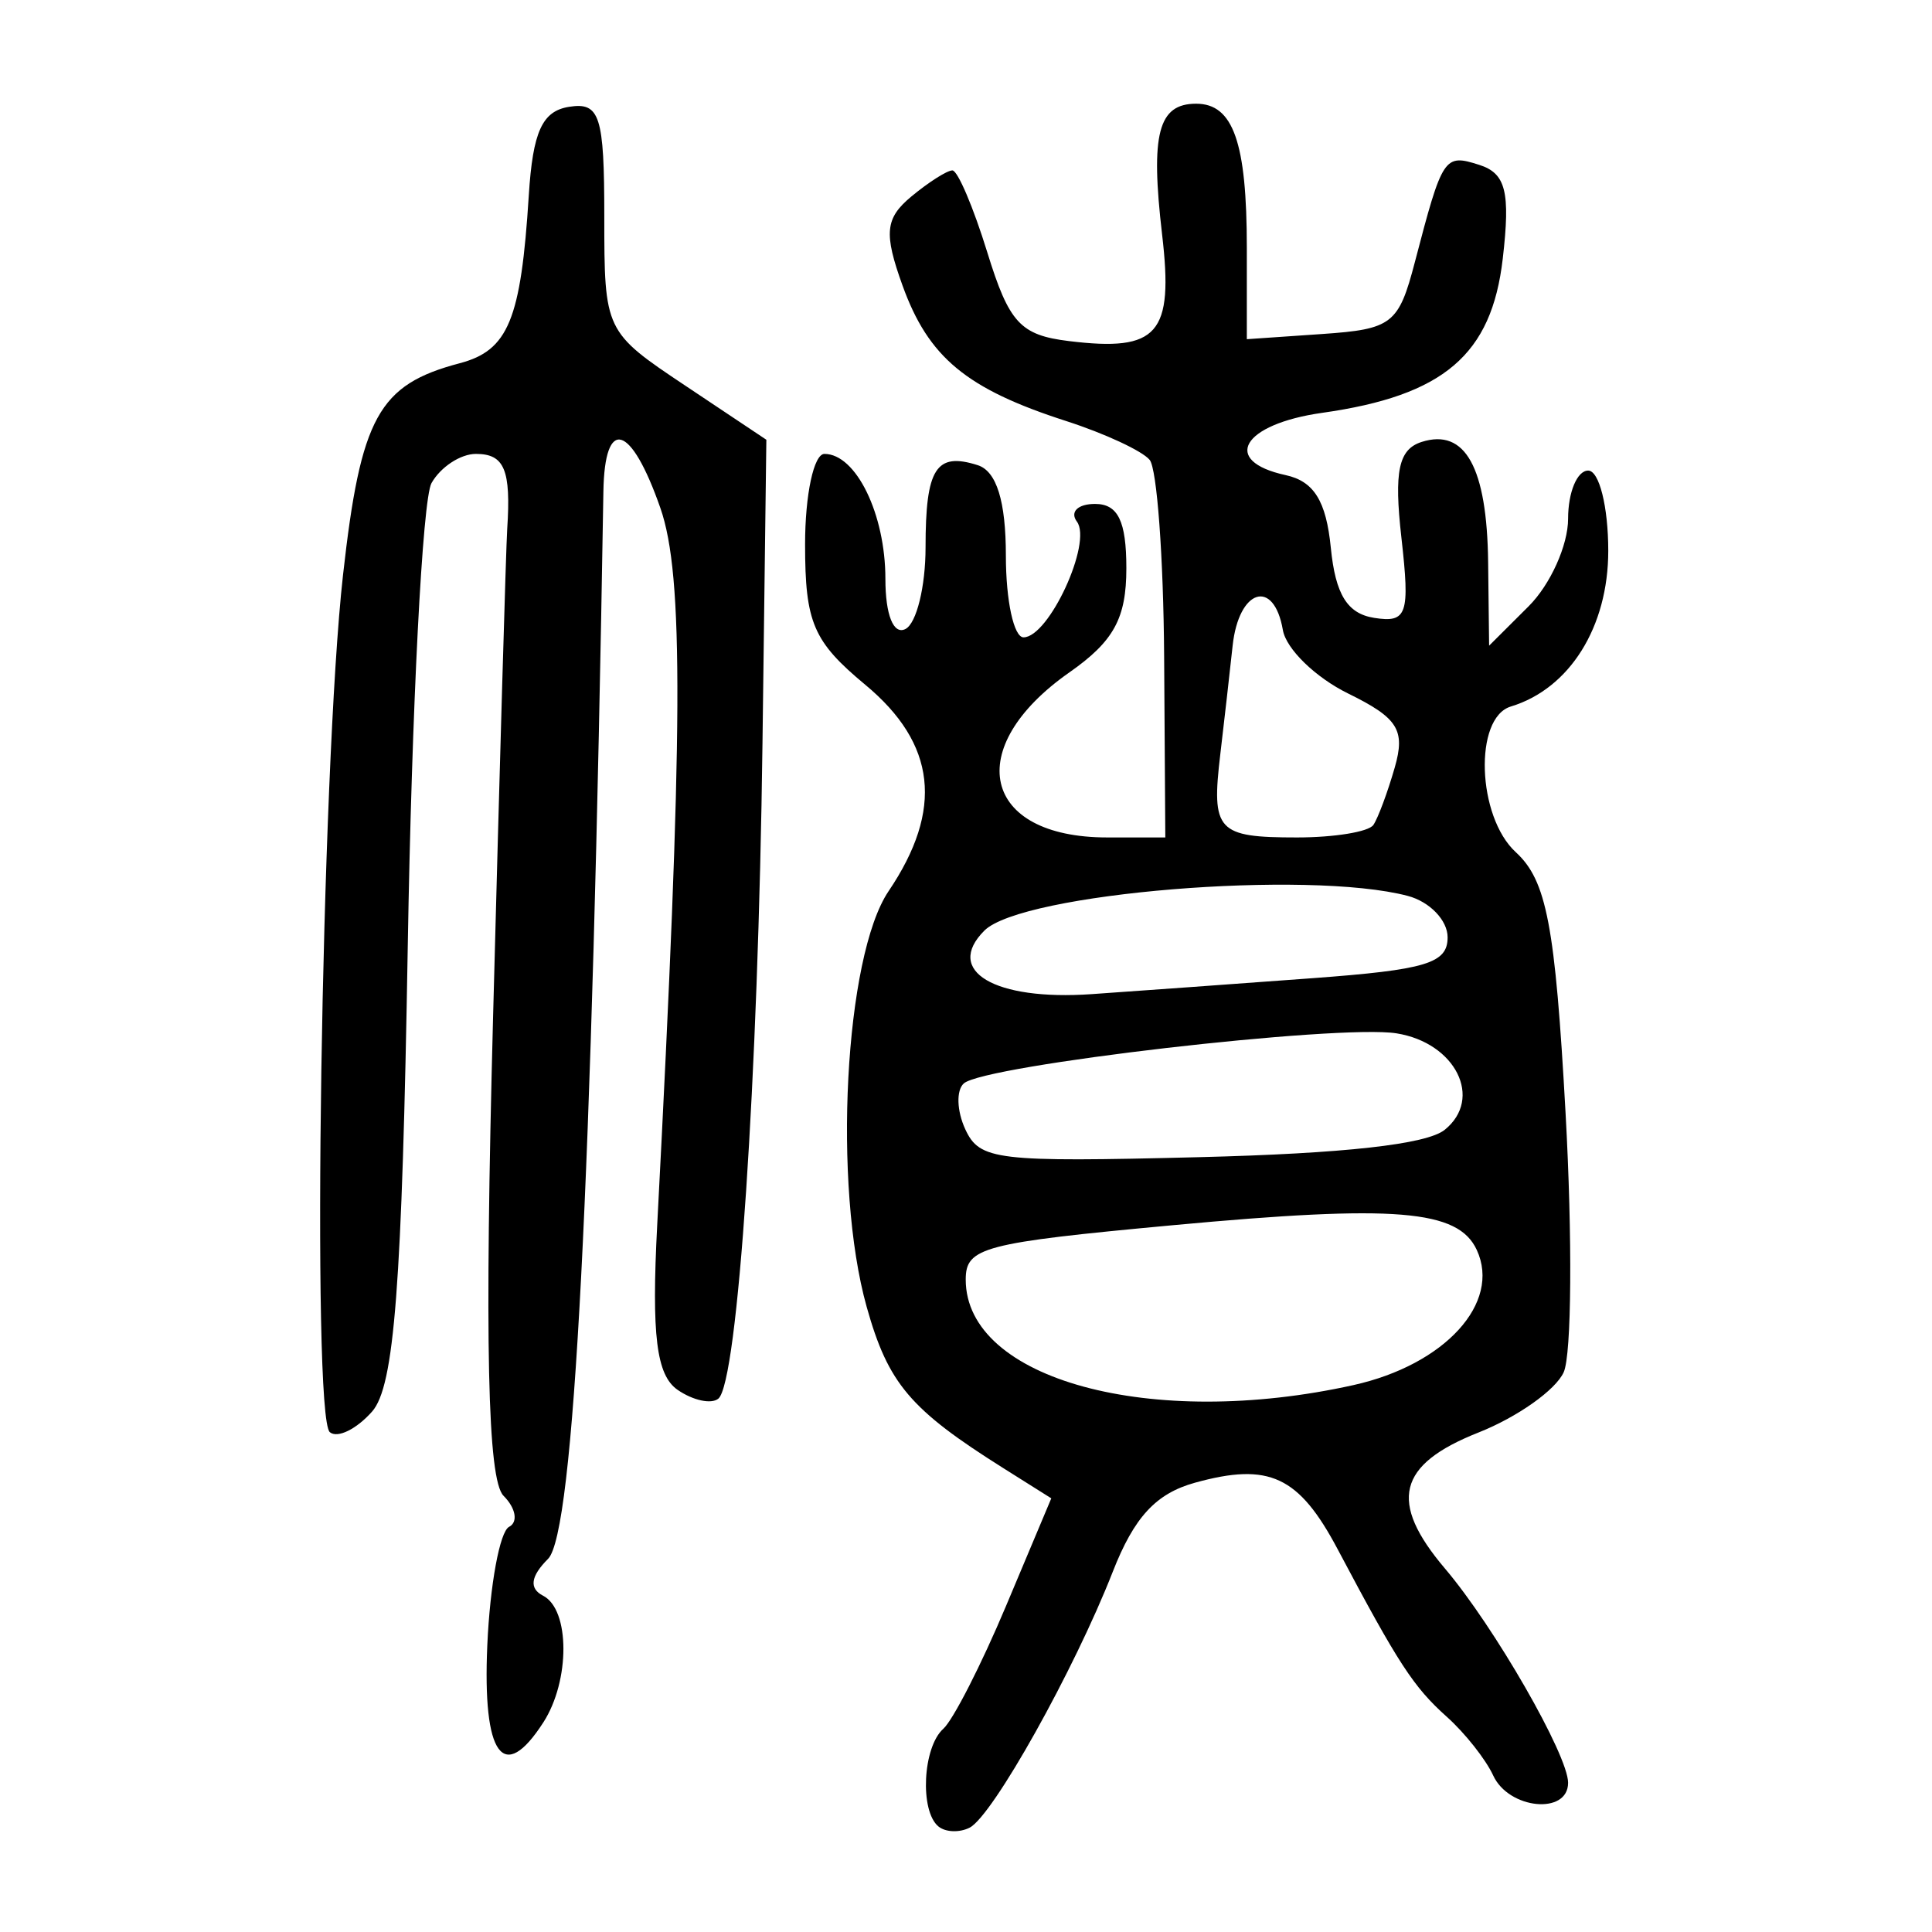
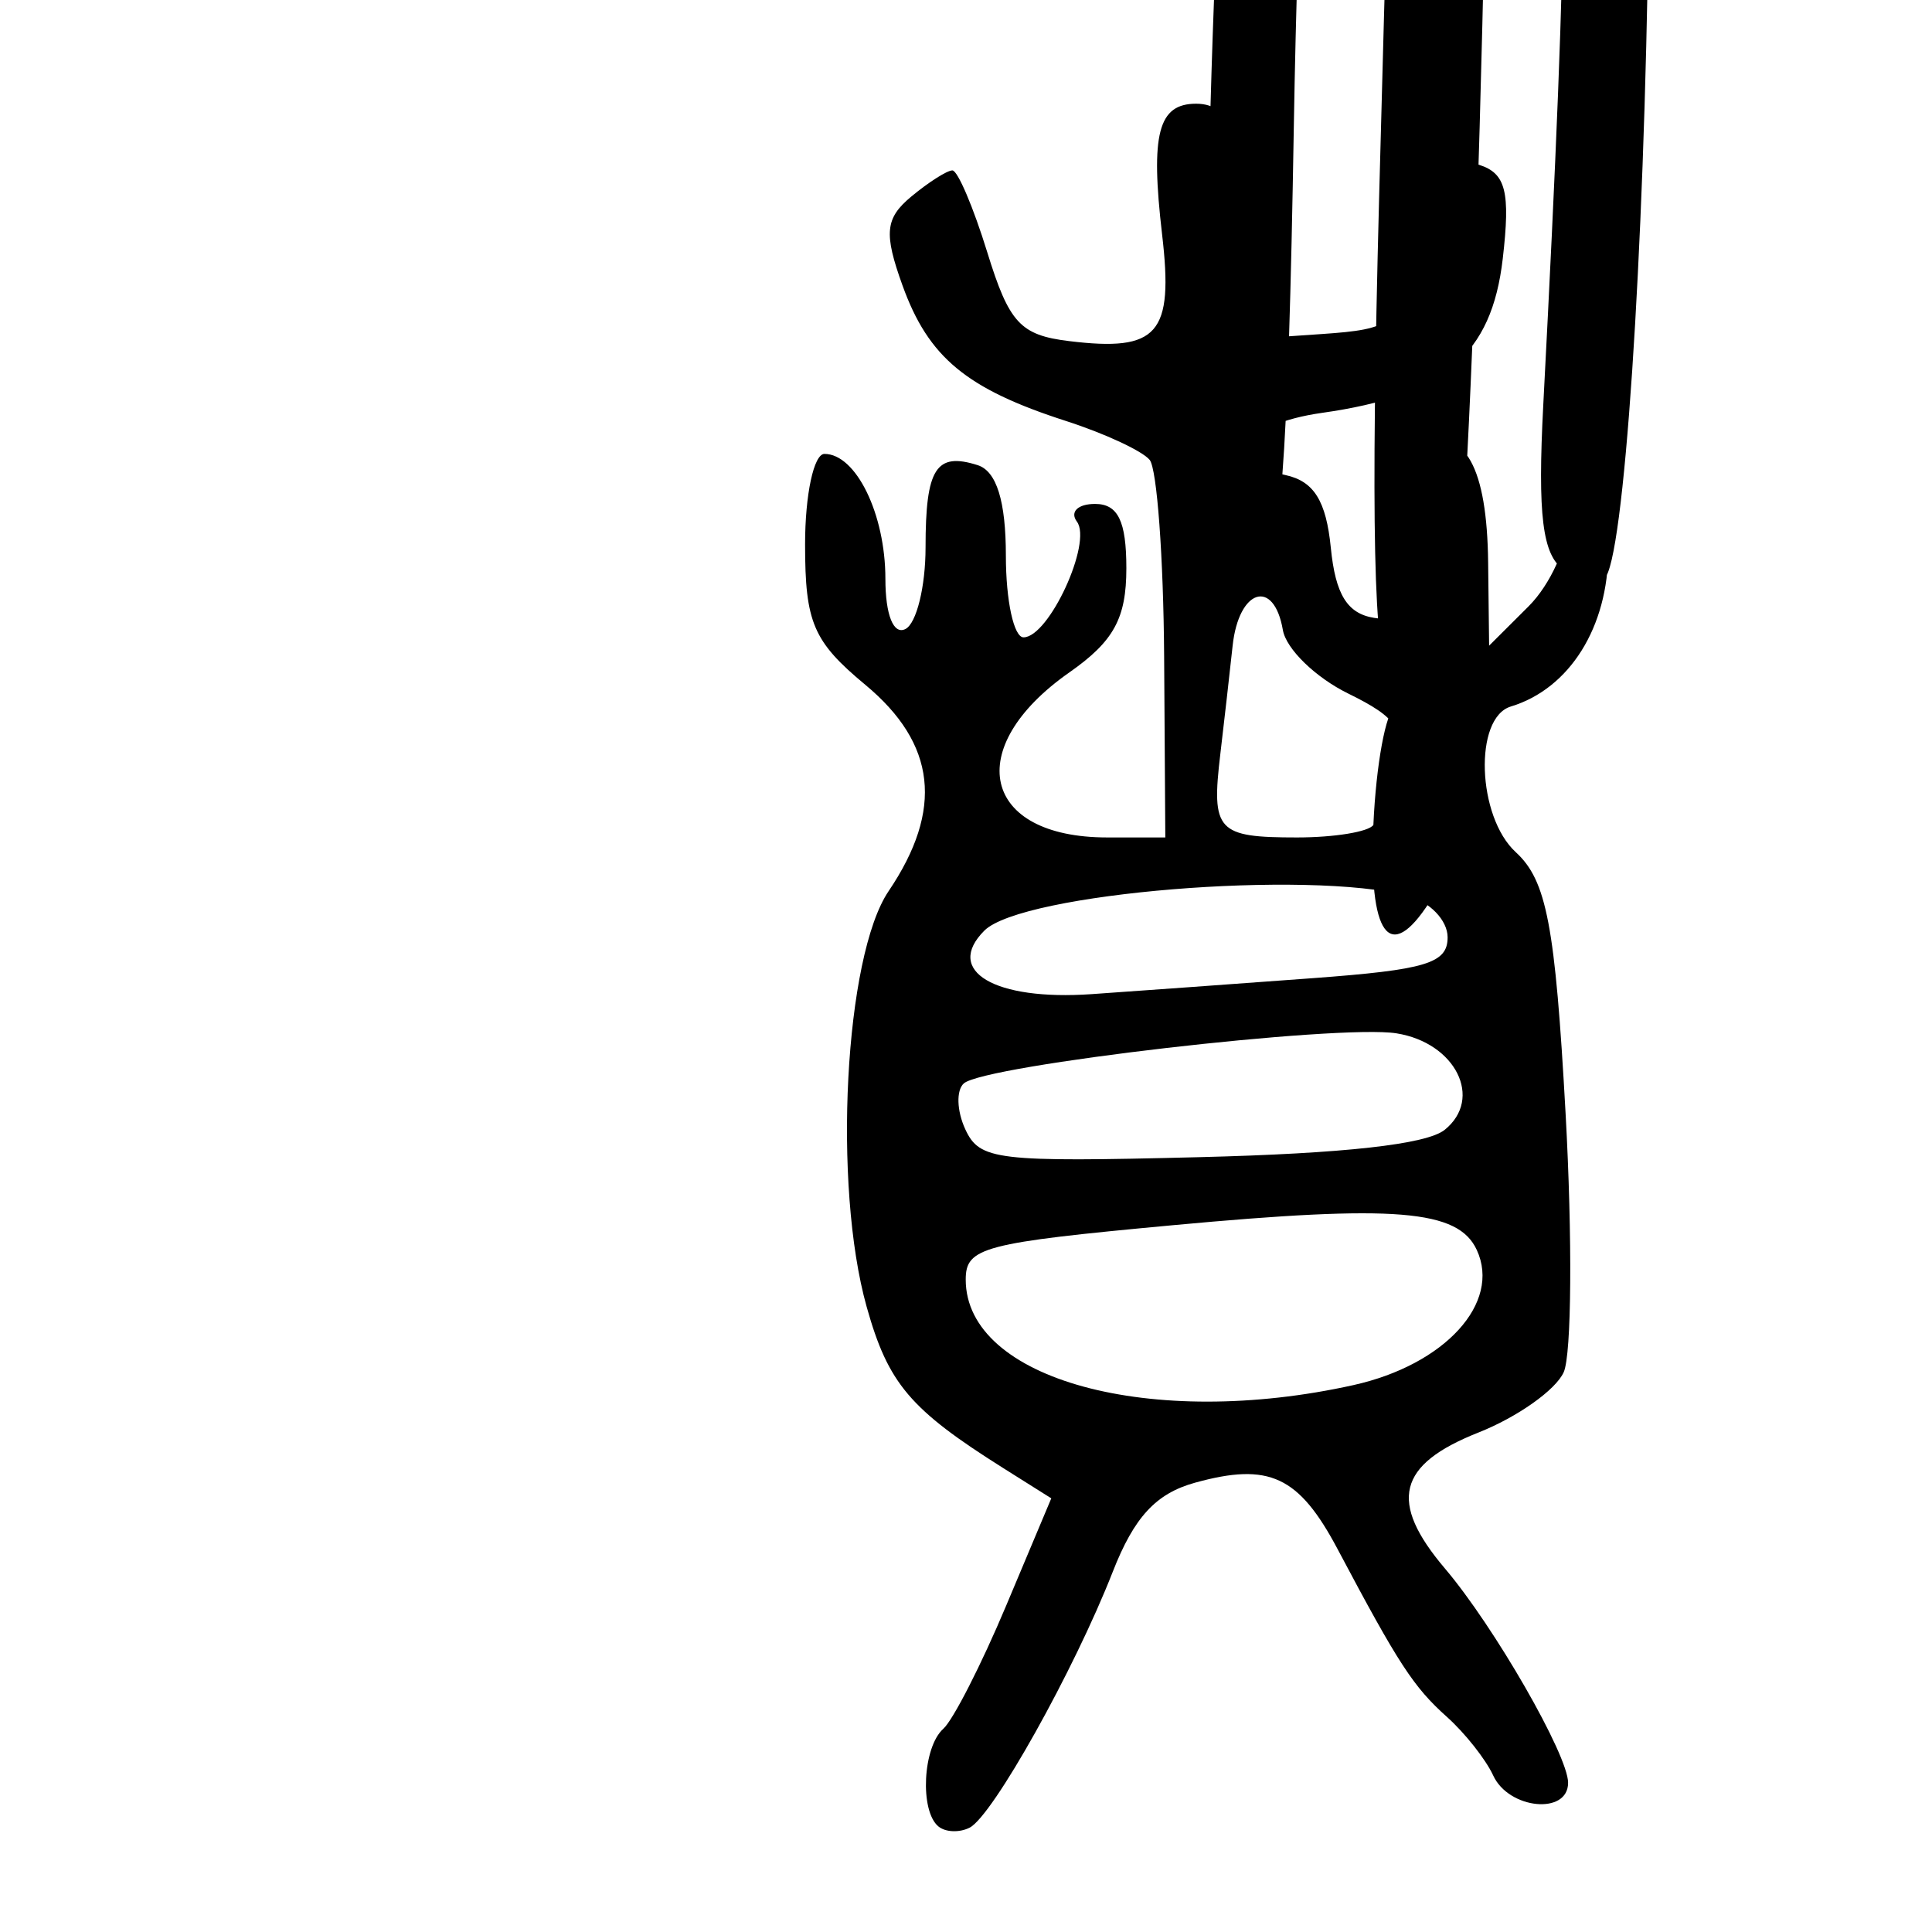
<svg xmlns="http://www.w3.org/2000/svg" xmlns:ns1="http://www.inkscape.org/namespaces/inkscape" xmlns:ns2="http://sodipodi.sourceforge.net/DTD/sodipodi-0.dtd" width="300" height="300" id="svg2" version="1.1" ns1:version="0.48.4 r9939" ns2:docname="dessin.svg">
  <defs id="defs4" />
  <ns2:namedview id="base" pagecolor="#ffffff" bordercolor="#666666" borderopacity="1.0" ns1:pageopacity="0.0" ns1:pageshadow="2" ns1:zoom="1.979899" ns1:cx="73.020464" ns1:cy="149.14493" ns1:document-units="px" ns1:current-layer="layer1" showgrid="false" ns1:window-width="1215" ns1:window-height="1000" ns1:window-x="65" ns1:window-y="24" ns1:window-maximized="1" />
  <g ns1:label="Calque 1" ns1:groupmode="layer" id="layer1" transform="translate(0,-752.362)">
-     <path style="fill:#000000" d="m 145.715,1035.972 c -2.926,-2.43 -2.43,-12.315 0.761,-15.164 1.515,-1.353 5.908,-9.958 9.761,-19.123 l 7.007,-16.663 -7.423,-4.672 c -14.504,-9.129 -17.894,-13.125 -21.239,-25.039 -5.304,-18.893 -3.431,-54.457 3.401,-64.573 8.551,-12.66 7.396,-22.894 -3.616,-32.04 -8.093,-6.722 -9.354,-9.661 -9.354,-21.811 0,-7.724 1.354,-14.043 3.008,-14.043 4.905,0 9.463,9.345 9.463,19.403 0,5.598 1.258,8.74 3.118,7.786 1.715,-0.88 3.118,-6.581 3.118,-12.668 0,-12.275 1.623,-14.834 8.1,-12.771 2.926,0.933 4.372,5.582 4.372,14.064 0,6.969 1.233,12.67 2.74,12.67 3.936,0 10.719,-14.705 8.289,-17.97 -1.124,-1.51 0.144,-2.746 2.818,-2.746 3.562,0 4.861,2.667 4.861,9.982 0,7.784 -1.95,11.348 -8.855,16.184 -16.734,11.72 -13.551,25.623 5.867,25.623 l 9.038,0 -0.183,-28.054 c -0.101,-15.43 -1.111,-29.188 -2.246,-30.573 -1.134,-1.385 -6.973,-4.101 -12.975,-6.035 -15.478,-4.987 -21.372,-9.869 -25.401,-21.038 -2.93,-8.122 -2.701,-10.445 1.363,-13.82 2.687,-2.231 5.557,-4.057 6.379,-4.057 0.821,0 3.259,5.722 5.418,12.717 3.382,10.961 5.134,12.864 12.687,13.785 13.846,1.688 16.267,-1.081 14.46,-16.536 -1.829,-15.647 -0.613,-20.323 5.287,-20.323 5.756,0 7.868,6.007 7.868,22.378 l 0,14.187 11.692,-0.804 c 10.865,-0.747 11.884,-1.536 14.399,-11.161 4.303,-16.465 4.551,-16.84 9.998,-15.104 4.133,1.317 4.852,4.187 3.65,14.575 -1.726,14.922 -9.156,21.262 -28.047,23.931 -12.415,1.754 -15.767,7.476 -5.665,9.67 4.392,0.954 6.295,4.015 7.015,11.286 0.718,7.245 2.56,10.224 6.73,10.881 5.126,0.807 5.579,-0.529 4.23,-12.466 -1.165,-10.304 -0.443,-13.711 3.147,-14.855 6.768,-2.157 10.149,3.965 10.321,18.691 l 0.152,12.947 6.132,-6.113 c 3.373,-3.362 6.132,-9.48 6.132,-13.595 0,-4.115 1.403,-7.481 3.118,-7.481 1.715,0 3.118,5.607 3.118,12.459 0,11.827 -5.994,21.406 -15.127,24.176 -5.768,1.75 -5.249,17.099 0.765,22.618 4.792,4.397 6.118,11.345 7.734,40.519 1.073,19.366 0.943,37.468 -0.288,40.227 -1.232,2.758 -7.194,6.978 -13.251,9.376 -12.575,4.98 -13.988,10.748 -5.178,21.128 7.659,9.022 19.109,28.949 19.109,33.254 0,5.024 -9.214,4.126 -11.632,-1.134 -1.146,-2.492 -4.385,-6.59 -7.198,-9.107 -5.177,-4.631 -7.507,-8.207 -16.943,-26.007 -6.034,-11.382 -10.645,-13.535 -22.159,-10.348 -6.07,1.68 -9.448,5.34 -12.776,13.839 -5.981,15.277 -18.619,37.878 -22.213,39.722 -1.575,0.808 -3.76,0.725 -4.857,-0.186 z m 64.457,-68.536 c 14.184,-3.151 22.945,-12.75 19.144,-20.977 -2.898,-6.272 -12.566,-7.061 -47.16,-3.851 -29.524,2.74 -32.199,3.442 -32.199,8.443 0,15.53 28.792,23.365 60.215,16.385 z m 14.155,-39.631 c 6.031,-4.855 1.698,-13.53 -7.486,-14.988 -9.041,-1.435 -64.002,4.93 -67.185,7.781 -1.191,1.067 -1.086,4.27 0.234,7.118 2.231,4.815 4.779,5.119 36.309,4.331 22.524,-0.563 35.326,-1.988 38.127,-4.243 z m -20.587,-23.546 c 17.737,-1.31 21.046,-2.309 21.046,-6.353 0,-2.639 -2.784,-5.532 -6.187,-6.429 -15.504,-4.087 -59.916,-0.445 -65.749,5.391 -6.263,6.268 1.577,10.911 16.652,9.863 7.256,-0.505 22.663,-1.617 34.238,-2.472 z m 9.518,-23.8 c 0.722,-1.068 2.213,-5.078 3.315,-8.91 1.678,-5.837 0.505,-7.703 -7.224,-11.495 -5.075,-2.49 -9.641,-6.928 -10.146,-9.863 -1.392,-8.085 -6.852,-6.383 -7.8,2.432 -0.459,4.273 -1.32,11.847 -1.912,16.831 -1.419,11.95 -0.502,12.947 11.91,12.947 5.799,0 11.135,-0.874 11.856,-1.942 z M 75.67,1007.809 c 0.416,-9.357 1.935,-17.617 3.376,-18.357 1.441,-0.74 1.053,-2.913 -0.862,-4.83 -2.479,-2.481 -2.947,-23.855 -1.623,-74.216 1.023,-38.902 2.013,-73.062 2.199,-75.91 0.602,-9.183 -0.427,-11.653 -4.858,-11.653 -2.389,0 -5.493,2.039 -6.898,4.532 -1.405,2.492 -3.064,34.828 -3.685,71.857 -0.887,52.817 -2.081,68.401 -5.541,72.315 -2.426,2.744 -5.377,4.187 -6.558,3.206 -2.877,-2.389 -1.331,-102.997 2.045,-133.125 2.748,-24.521 5.512,-29.539 18.104,-32.858 7.562,-1.993 9.523,-6.748 10.739,-26.04 0.626,-9.924 2.081,-13.124 6.271,-13.784 4.77,-0.752 5.456,1.39 5.456,17.022 0,17.776 0.075,17.933 12.582,26.28 l 12.582,8.398 -0.6,47.061 c -0.667,52.296 -3.831,99.325 -6.852,101.834 -1.085,0.901 -3.932,0.288 -6.327,-1.362 -3.299,-2.274 -4.067,-8.478 -3.168,-25.616 4.035,-76.951 4.142,-100.85 0.495,-111.304 -4.568,-13.095 -8.659,-14.291 -8.852,-2.589 -1.779,107.995 -4.564,161.718 -8.592,165.749 -2.717,2.719 -2.971,4.596 -0.774,5.724 4.191,2.151 4.214,13.194 0.042,19.669 -6.221,9.653 -9.465,5.178 -8.702,-12.003 z" id="path3080" ns1:connector-curvature="0" />
+     <path style="fill:#000000" d="m 145.715,1035.972 c -2.926,-2.43 -2.43,-12.315 0.761,-15.164 1.515,-1.353 5.908,-9.958 9.761,-19.123 l 7.007,-16.663 -7.423,-4.672 c -14.504,-9.129 -17.894,-13.125 -21.239,-25.039 -5.304,-18.893 -3.431,-54.457 3.401,-64.573 8.551,-12.66 7.396,-22.894 -3.616,-32.04 -8.093,-6.722 -9.354,-9.661 -9.354,-21.811 0,-7.724 1.354,-14.043 3.008,-14.043 4.905,0 9.463,9.345 9.463,19.403 0,5.598 1.258,8.74 3.118,7.786 1.715,-0.88 3.118,-6.581 3.118,-12.668 0,-12.275 1.623,-14.834 8.1,-12.771 2.926,0.933 4.372,5.582 4.372,14.064 0,6.969 1.233,12.67 2.74,12.67 3.936,0 10.719,-14.705 8.289,-17.97 -1.124,-1.51 0.144,-2.746 2.818,-2.746 3.562,0 4.861,2.667 4.861,9.982 0,7.784 -1.95,11.348 -8.855,16.184 -16.734,11.72 -13.551,25.623 5.867,25.623 l 9.038,0 -0.183,-28.054 c -0.101,-15.43 -1.111,-29.188 -2.246,-30.573 -1.134,-1.385 -6.973,-4.101 -12.975,-6.035 -15.478,-4.987 -21.372,-9.869 -25.401,-21.038 -2.93,-8.122 -2.701,-10.445 1.363,-13.82 2.687,-2.231 5.557,-4.057 6.379,-4.057 0.821,0 3.259,5.722 5.418,12.717 3.382,10.961 5.134,12.864 12.687,13.785 13.846,1.688 16.267,-1.081 14.46,-16.536 -1.829,-15.647 -0.613,-20.323 5.287,-20.323 5.756,0 7.868,6.007 7.868,22.378 l 0,14.187 11.692,-0.804 c 10.865,-0.747 11.884,-1.536 14.399,-11.161 4.303,-16.465 4.551,-16.84 9.998,-15.104 4.133,1.317 4.852,4.187 3.65,14.575 -1.726,14.922 -9.156,21.262 -28.047,23.931 -12.415,1.754 -15.767,7.476 -5.665,9.67 4.392,0.954 6.295,4.015 7.015,11.286 0.718,7.245 2.56,10.224 6.73,10.881 5.126,0.807 5.579,-0.529 4.23,-12.466 -1.165,-10.304 -0.443,-13.711 3.147,-14.855 6.768,-2.157 10.149,3.965 10.321,18.691 l 0.152,12.947 6.132,-6.113 c 3.373,-3.362 6.132,-9.48 6.132,-13.595 0,-4.115 1.403,-7.481 3.118,-7.481 1.715,0 3.118,5.607 3.118,12.459 0,11.827 -5.994,21.406 -15.127,24.176 -5.768,1.75 -5.249,17.099 0.765,22.618 4.792,4.397 6.118,11.345 7.734,40.519 1.073,19.366 0.943,37.468 -0.288,40.227 -1.232,2.758 -7.194,6.978 -13.251,9.376 -12.575,4.98 -13.988,10.748 -5.178,21.128 7.659,9.022 19.109,28.949 19.109,33.254 0,5.024 -9.214,4.126 -11.632,-1.134 -1.146,-2.492 -4.385,-6.59 -7.198,-9.107 -5.177,-4.631 -7.507,-8.207 -16.943,-26.007 -6.034,-11.382 -10.645,-13.535 -22.159,-10.348 -6.07,1.68 -9.448,5.34 -12.776,13.839 -5.981,15.277 -18.619,37.878 -22.213,39.722 -1.575,0.808 -3.76,0.725 -4.857,-0.186 z m 64.457,-68.536 c 14.184,-3.151 22.945,-12.75 19.144,-20.977 -2.898,-6.272 -12.566,-7.061 -47.16,-3.851 -29.524,2.74 -32.199,3.442 -32.199,8.443 0,15.53 28.792,23.365 60.215,16.385 z m 14.155,-39.631 c 6.031,-4.855 1.698,-13.53 -7.486,-14.988 -9.041,-1.435 -64.002,4.93 -67.185,7.781 -1.191,1.067 -1.086,4.27 0.234,7.118 2.231,4.815 4.779,5.119 36.309,4.331 22.524,-0.563 35.326,-1.988 38.127,-4.243 z m -20.587,-23.546 c 17.737,-1.31 21.046,-2.309 21.046,-6.353 0,-2.639 -2.784,-5.532 -6.187,-6.429 -15.504,-4.087 -59.916,-0.445 -65.749,5.391 -6.263,6.268 1.577,10.911 16.652,9.863 7.256,-0.505 22.663,-1.617 34.238,-2.472 z m 9.518,-23.8 c 0.722,-1.068 2.213,-5.078 3.315,-8.91 1.678,-5.837 0.505,-7.703 -7.224,-11.495 -5.075,-2.49 -9.641,-6.928 -10.146,-9.863 -1.392,-8.085 -6.852,-6.383 -7.8,2.432 -0.459,4.273 -1.32,11.847 -1.912,16.831 -1.419,11.95 -0.502,12.947 11.91,12.947 5.799,0 11.135,-0.874 11.856,-1.942 z c 0.416,-9.357 1.935,-17.617 3.376,-18.357 1.441,-0.74 1.053,-2.913 -0.862,-4.83 -2.479,-2.481 -2.947,-23.855 -1.623,-74.216 1.023,-38.902 2.013,-73.062 2.199,-75.91 0.602,-9.183 -0.427,-11.653 -4.858,-11.653 -2.389,0 -5.493,2.039 -6.898,4.532 -1.405,2.492 -3.064,34.828 -3.685,71.857 -0.887,52.817 -2.081,68.401 -5.541,72.315 -2.426,2.744 -5.377,4.187 -6.558,3.206 -2.877,-2.389 -1.331,-102.997 2.045,-133.125 2.748,-24.521 5.512,-29.539 18.104,-32.858 7.562,-1.993 9.523,-6.748 10.739,-26.04 0.626,-9.924 2.081,-13.124 6.271,-13.784 4.77,-0.752 5.456,1.39 5.456,17.022 0,17.776 0.075,17.933 12.582,26.28 l 12.582,8.398 -0.6,47.061 c -0.667,52.296 -3.831,99.325 -6.852,101.834 -1.085,0.901 -3.932,0.288 -6.327,-1.362 -3.299,-2.274 -4.067,-8.478 -3.168,-25.616 4.035,-76.951 4.142,-100.85 0.495,-111.304 -4.568,-13.095 -8.659,-14.291 -8.852,-2.589 -1.779,107.995 -4.564,161.718 -8.592,165.749 -2.717,2.719 -2.971,4.596 -0.774,5.724 4.191,2.151 4.214,13.194 0.042,19.669 -6.221,9.653 -9.465,5.178 -8.702,-12.003 z" id="path3080" ns1:connector-curvature="0" />
  </g>
</svg>